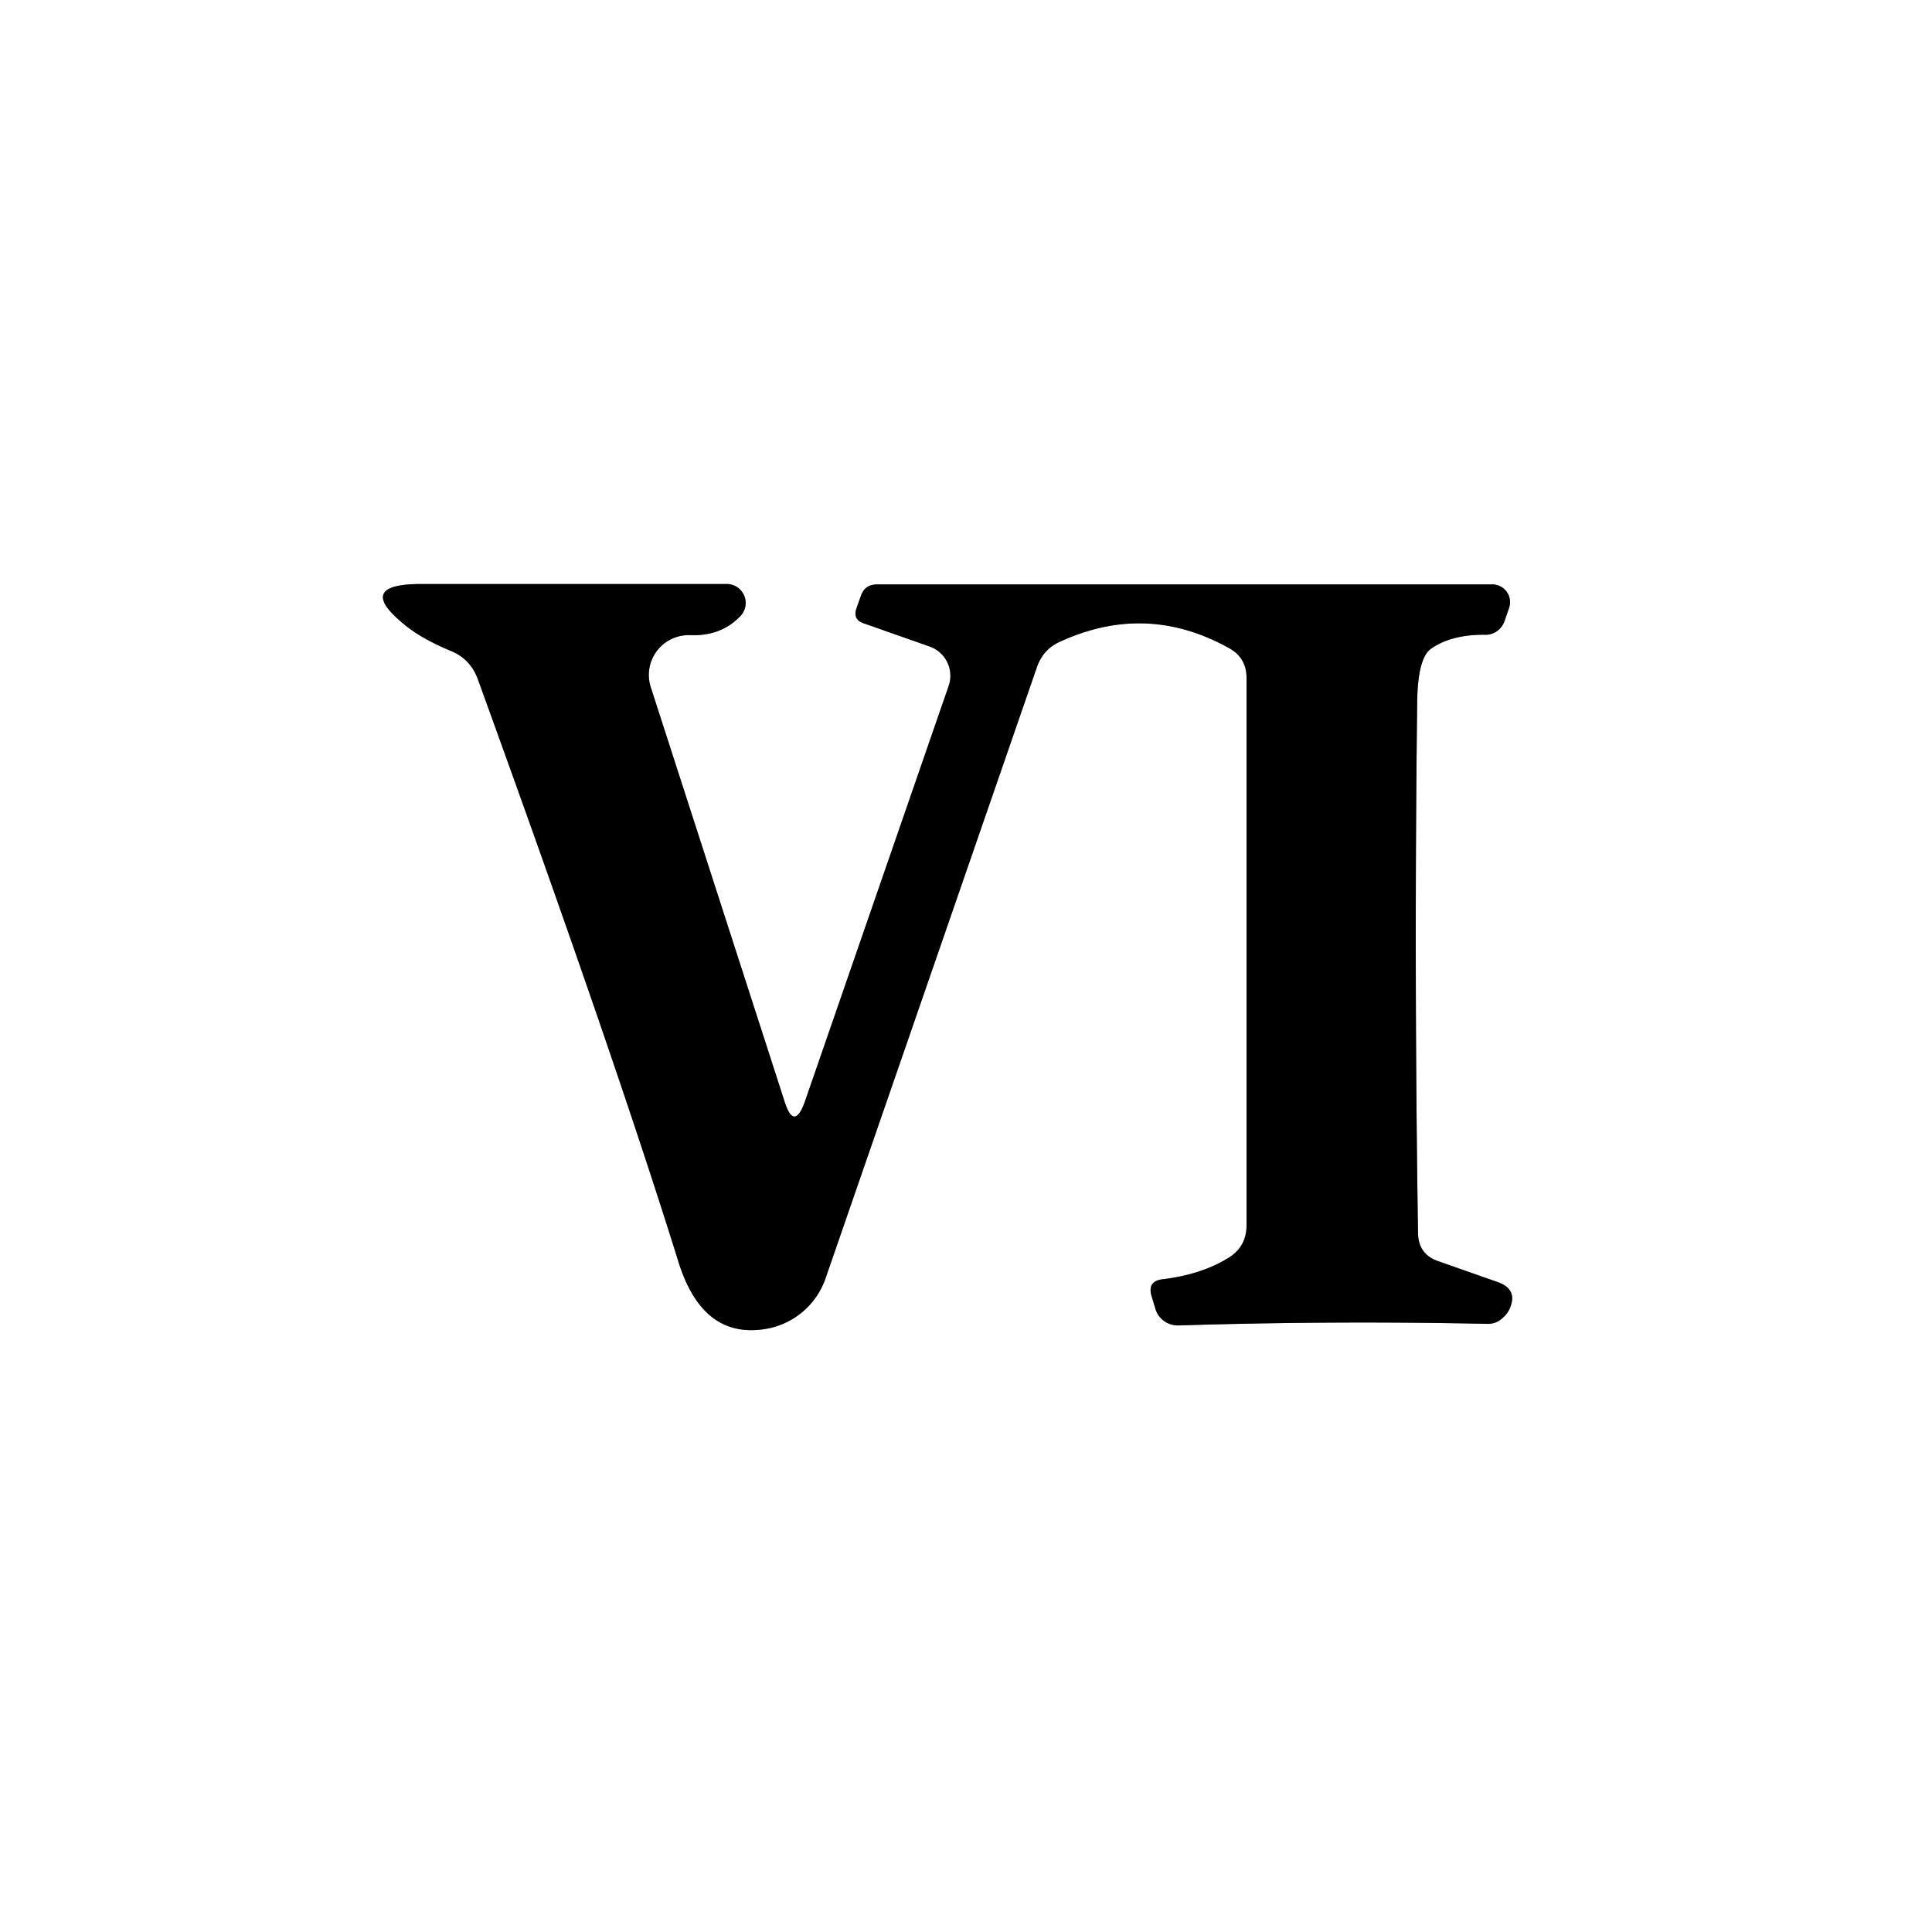
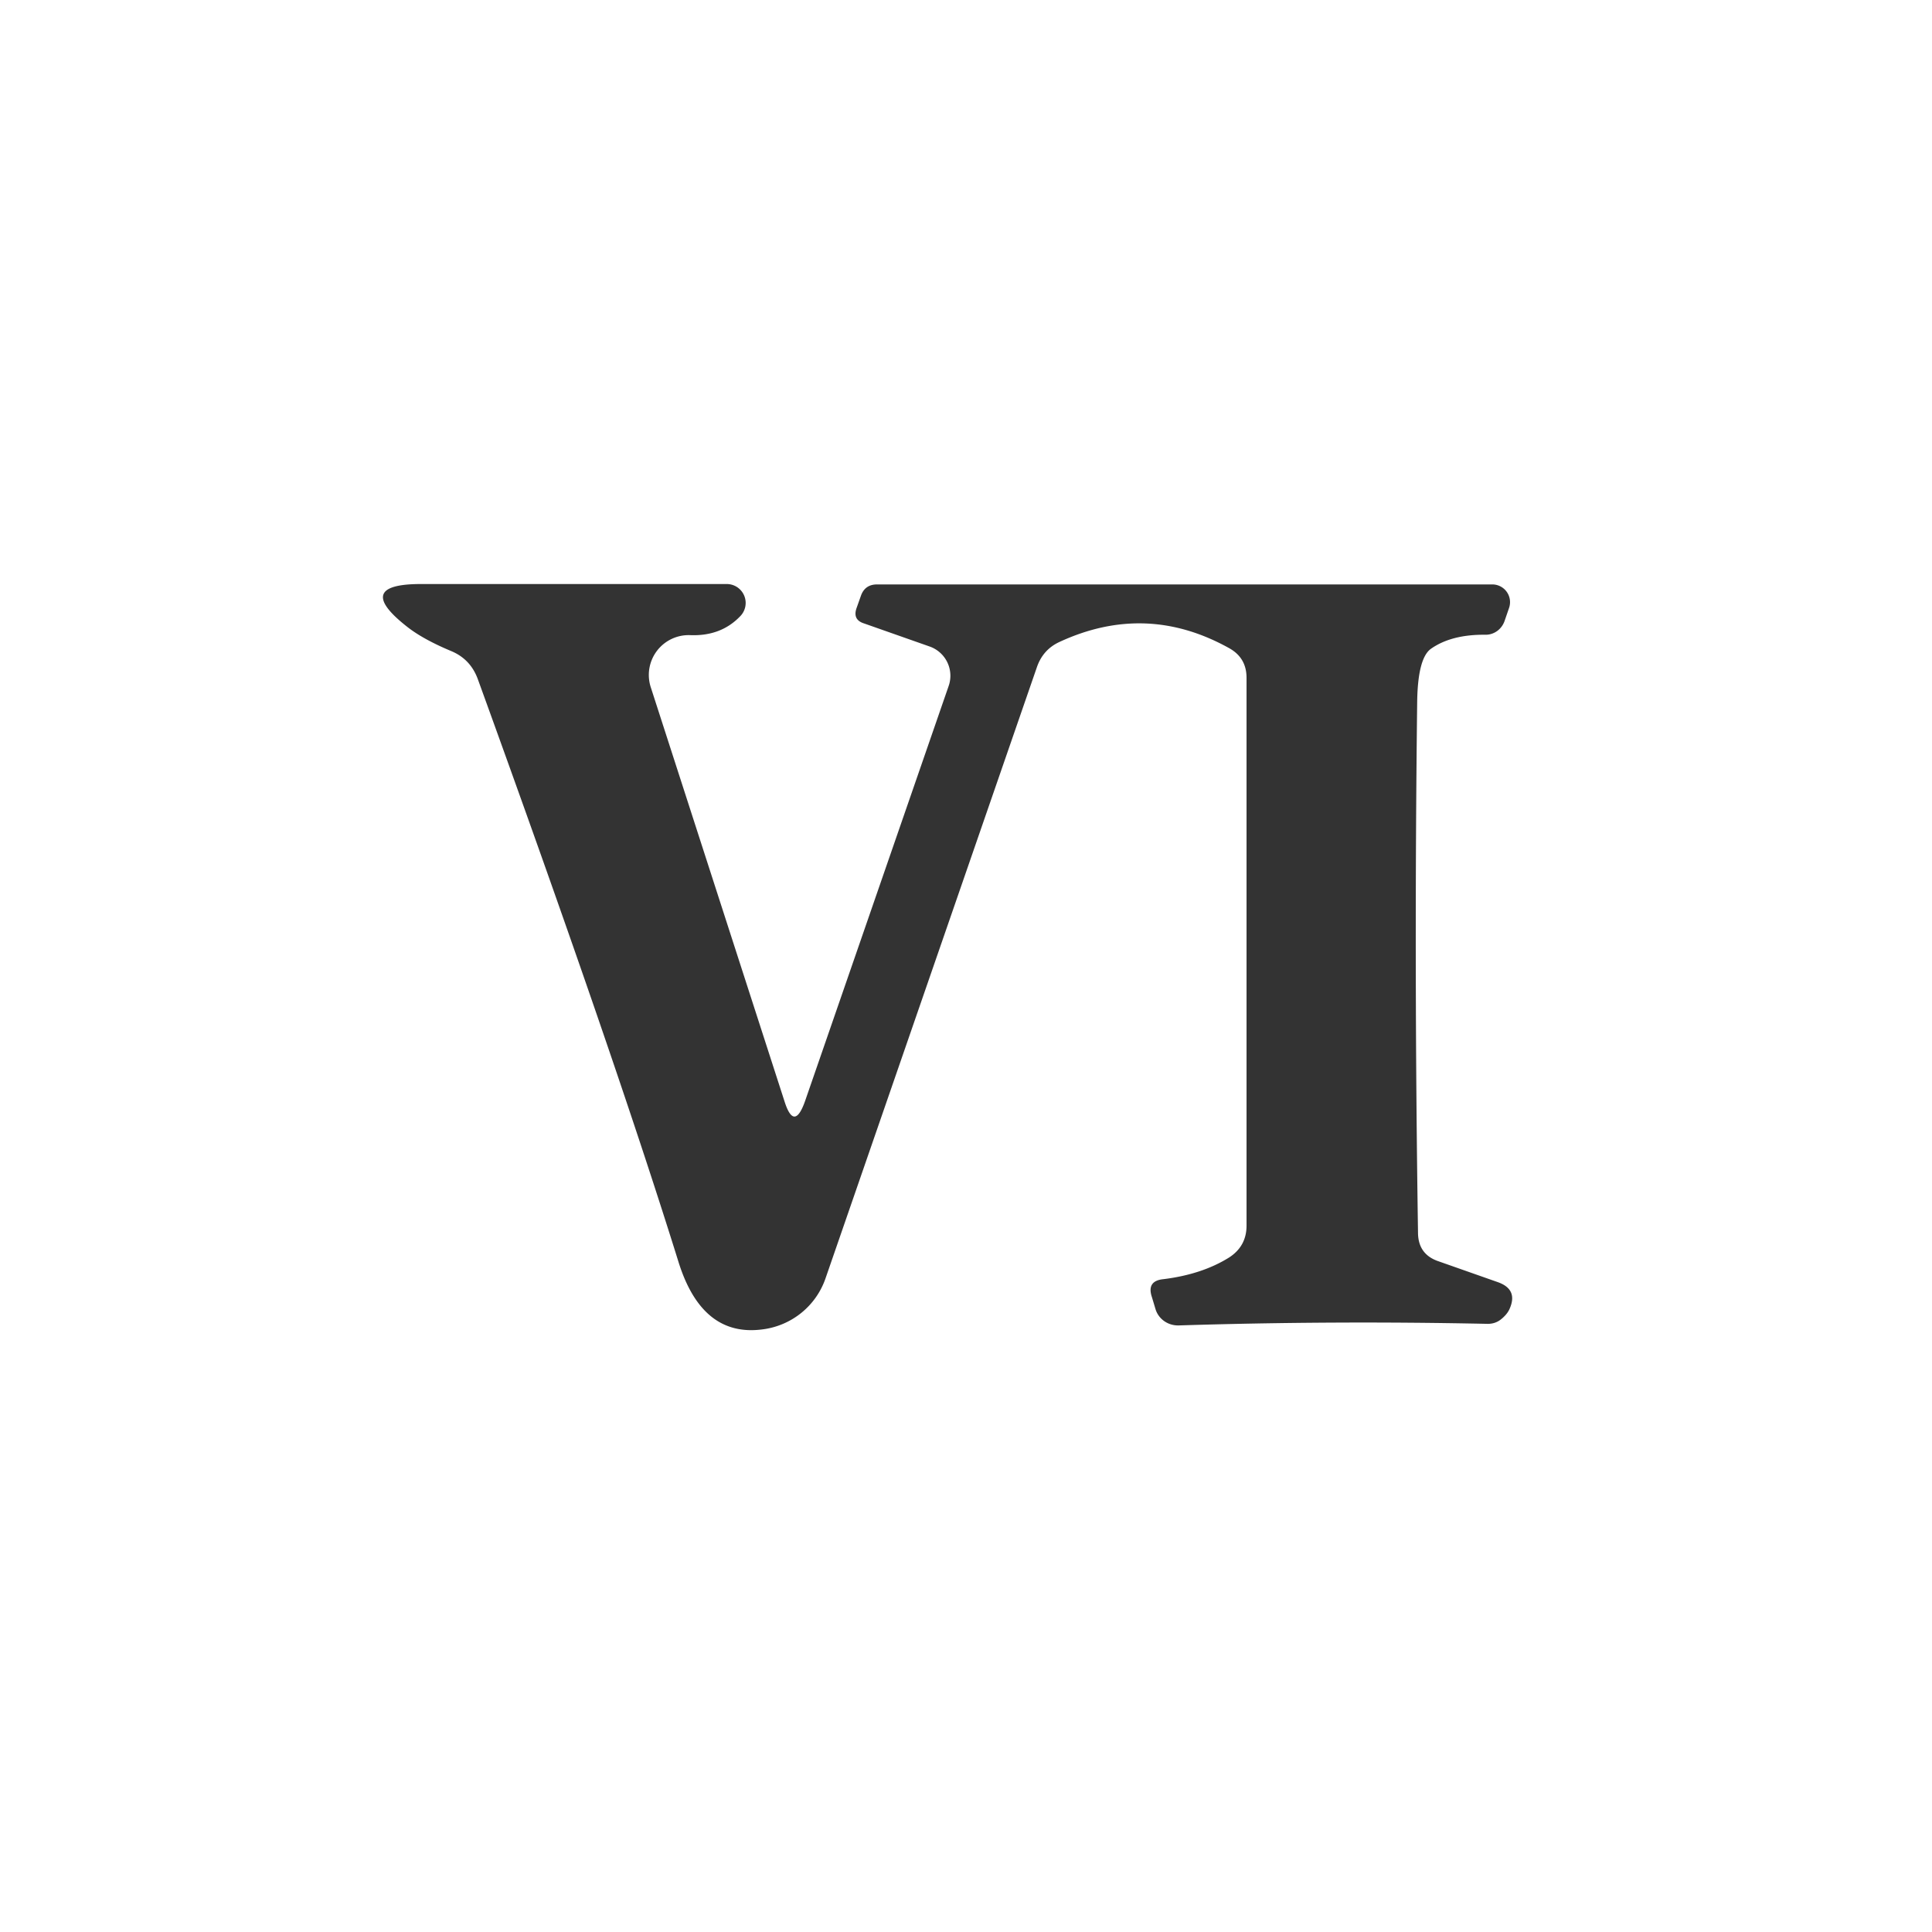
<svg xmlns="http://www.w3.org/2000/svg" version="1.1" viewBox="0.00 0.00 48.00 48.00">
  <rect x="0.00" y="0.00" width="48.00" height="48.00" fill="#333333" stroke="none" />
-   <path stroke="#808080" stroke-width="2.00" fill="none" stroke-linecap="butt" vector-effect="non-scaling-stroke" d="   M 19.49 27.36   L 16.17 17.08   A 0.99 0.99 0.0 0 1 17.15 15.78   Q 17.92 15.81 18.40 15.30   A 0.47 0.47 0.0 0 0 18.06 14.51   L 10.46 14.51   Q 8.77 14.51 10.10 15.56   Q 10.50 15.88 11.22 16.18   Q 11.69 16.38 11.87 16.87   Q 15.22 26.10 16.85 31.33   Q 17.43 33.22 18.93 33.03   A 1.91 1.90 6.1 0 0 20.51 31.76   L 25.76 16.58   Q 25.91 16.14 26.32 15.95   Q 28.48 14.95 30.55 16.11   Q 30.97 16.35 30.97 16.84   L 30.97 30.45   Q 30.97 30.96 30.54 31.24   Q 29.87 31.66 28.91 31.78   Q 28.48 31.82 28.62 32.23   L 28.71 32.53   A 0.59 0.57 -9.3 0 0 29.28 32.93   Q 33.09 32.81 36.93 32.89   Q 37.14 32.90 37.29 32.78   Q 37.44 32.66 37.50 32.53   Q 37.73 32.03 37.20 31.85   L 35.75 31.34   Q 35.23 31.17 35.23 30.62   Q 35.13 23.98 35.21 17.40   Q 35.23 16.35 35.55 16.12   Q 36.06 15.76 36.91 15.77   A 0.51 0.49 -80.0 0 0 37.38 15.43   L 37.49 15.11   A 0.44 0.44 0.0 0 0 37.07 14.52   L 21.79 14.52   Q 21.49 14.52 21.39 14.80   L 21.28 15.11   Q 21.18 15.40 21.47 15.49   L 23.09 16.06   A 0.77 0.77 0.0 0 1 23.57 17.04   L 20.00 27.36   Q 19.73 28.12 19.49 27.36" />
  <path fill="#ffffff" d="   M 48.00 0.00   L 48.00 48.00   L 0.00 48.00   L 0.00 0.00   L 48.00 0.00   Z   M 19.49 27.36   L 16.17 17.08   A 0.99 0.99 0.0 0 1 17.15 15.78   Q 17.92 15.81 18.40 15.30   A 0.47 0.47 0.0 0 0 18.06 14.51   L 10.46 14.51   Q 8.77 14.51 10.10 15.56   Q 10.50 15.88 11.22 16.18   Q 11.69 16.38 11.87 16.87   Q 15.22 26.10 16.85 31.33   Q 17.43 33.22 18.93 33.03   A 1.91 1.90 6.1 0 0 20.51 31.76   L 25.76 16.58   Q 25.91 16.14 26.32 15.95   Q 28.48 14.95 30.55 16.11   Q 30.97 16.35 30.97 16.84   L 30.97 30.45   Q 30.97 30.96 30.54 31.24   Q 29.87 31.66 28.91 31.78   Q 28.48 31.82 28.62 32.23   L 28.71 32.53   A 0.59 0.57 -9.3 0 0 29.28 32.93   Q 33.09 32.81 36.93 32.89   Q 37.14 32.90 37.29 32.78   Q 37.44 32.66 37.50 32.53   Q 37.73 32.03 37.20 31.85   L 35.75 31.34   Q 35.23 31.17 35.23 30.62   Q 35.13 23.98 35.21 17.40   Q 35.23 16.35 35.55 16.12   Q 36.06 15.76 36.91 15.77   A 0.51 0.49 -80.0 0 0 37.38 15.43   L 37.49 15.11   A 0.44 0.44 0.0 0 0 37.07 14.52   L 21.79 14.52   Q 21.49 14.52 21.39 14.80   L 21.28 15.11   Q 21.18 15.40 21.47 15.49   L 23.09 16.06   A 0.77 0.77 0.0 0 1 23.57 17.04   L 20.00 27.36   Q 19.73 28.12 19.49 27.36   Z" />
-   <path fill="#000001" d="   M 19.49 27.36   Q 19.73 28.12 20.00 27.36   L 23.57 17.04   A 0.77 0.77 0.0 0 0 23.09 16.06   L 21.47 15.49   Q 21.18 15.40 21.28 15.11   L 21.39 14.80   Q 21.49 14.52 21.79 14.52   L 37.07 14.52   A 0.44 0.44 0.0 0 1 37.49 15.11   L 37.38 15.43   A 0.51 0.49 -80.0 0 1 36.91 15.77   Q 36.06 15.76 35.55 16.12   Q 35.23 16.35 35.21 17.40   Q 35.13 23.98 35.23 30.62   Q 35.23 31.17 35.75 31.34   L 37.20 31.85   Q 37.73 32.03 37.50 32.53   Q 37.44 32.66 37.29 32.78   Q 37.14 32.90 36.93 32.89   Q 33.09 32.81 29.28 32.93   A 0.59 0.57 -9.3 0 1 28.71 32.53   L 28.62 32.23   Q 28.48 31.82 28.91 31.78   Q 29.87 31.66 30.54 31.24   Q 30.97 30.96 30.97 30.45   L 30.97 16.84   Q 30.97 16.35 30.55 16.11   Q 28.48 14.95 26.32 15.95   Q 25.91 16.14 25.76 16.58   L 20.51 31.76   A 1.91 1.90 6.1 0 1 18.93 33.03   Q 17.43 33.22 16.85 31.33   Q 15.22 26.10 11.87 16.87   Q 11.69 16.38 11.22 16.18   Q 10.50 15.88 10.10 15.56   Q 8.77 14.51 10.46 14.51   L 18.06 14.51   A 0.47 0.47 0.0 0 1 18.40 15.30   Q 17.92 15.81 17.15 15.78   A 0.99 0.99 0.0 0 0 16.17 17.08   L 19.49 27.36   Z" />
</svg>